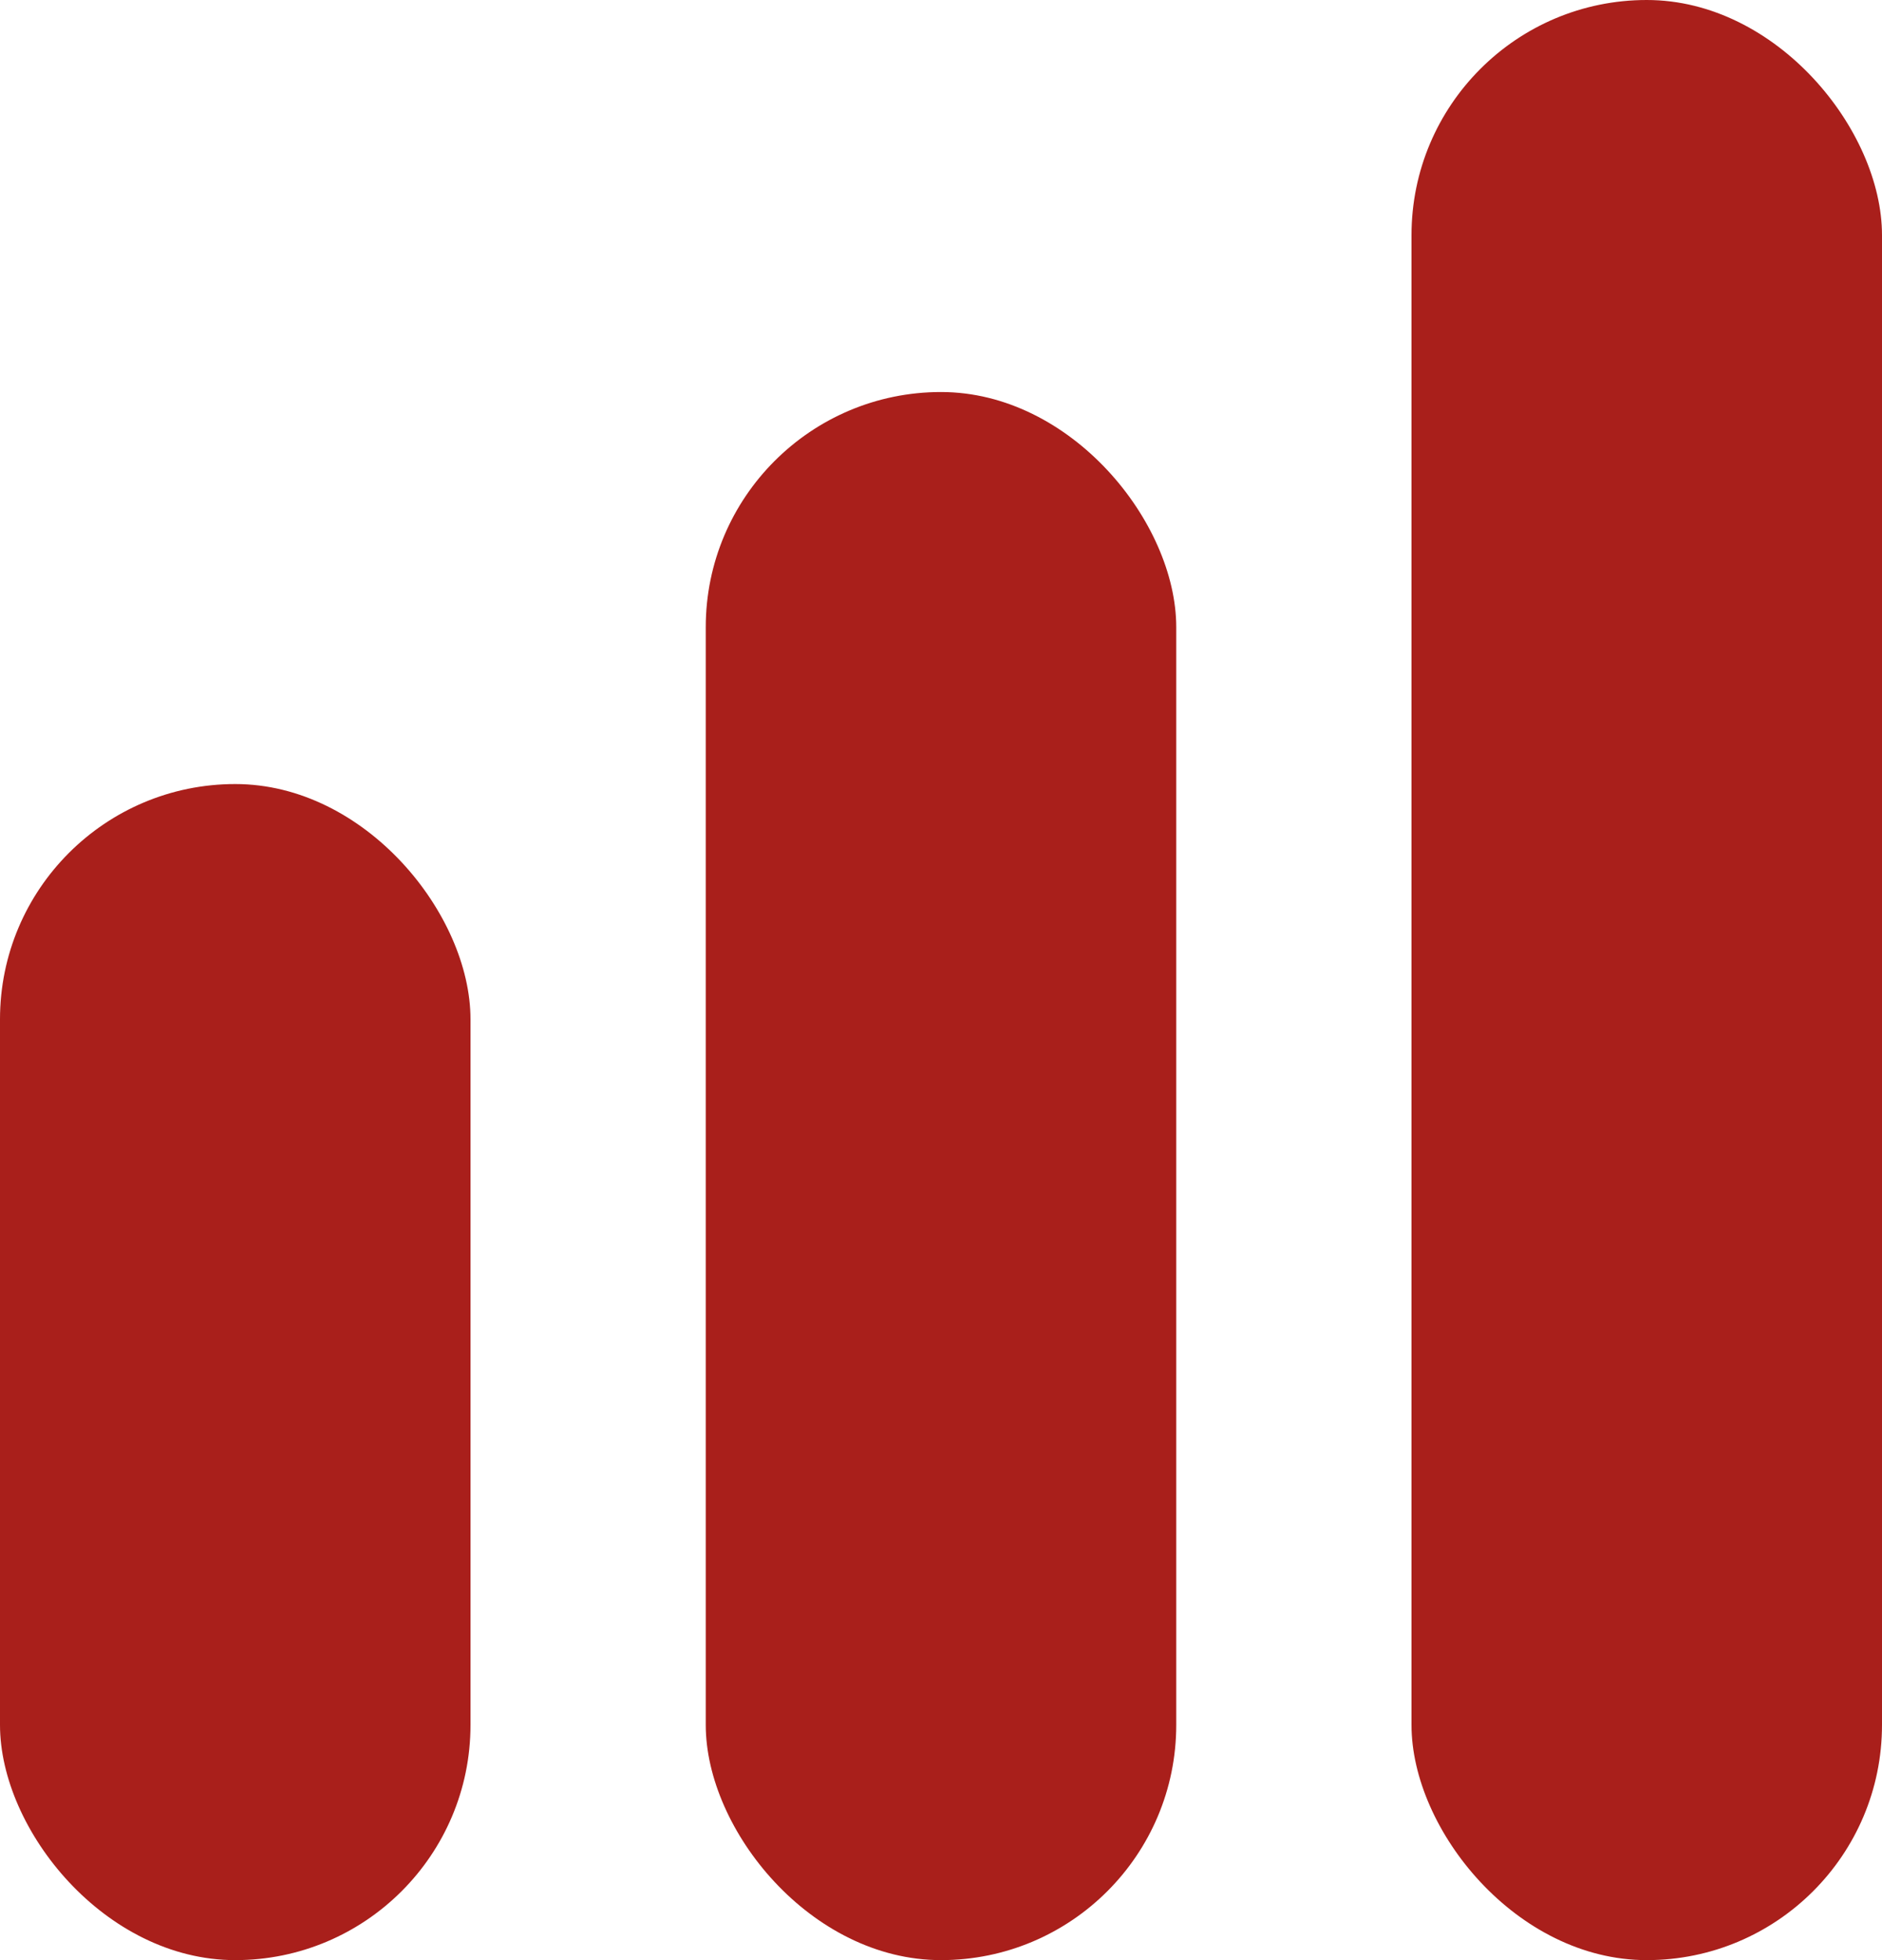
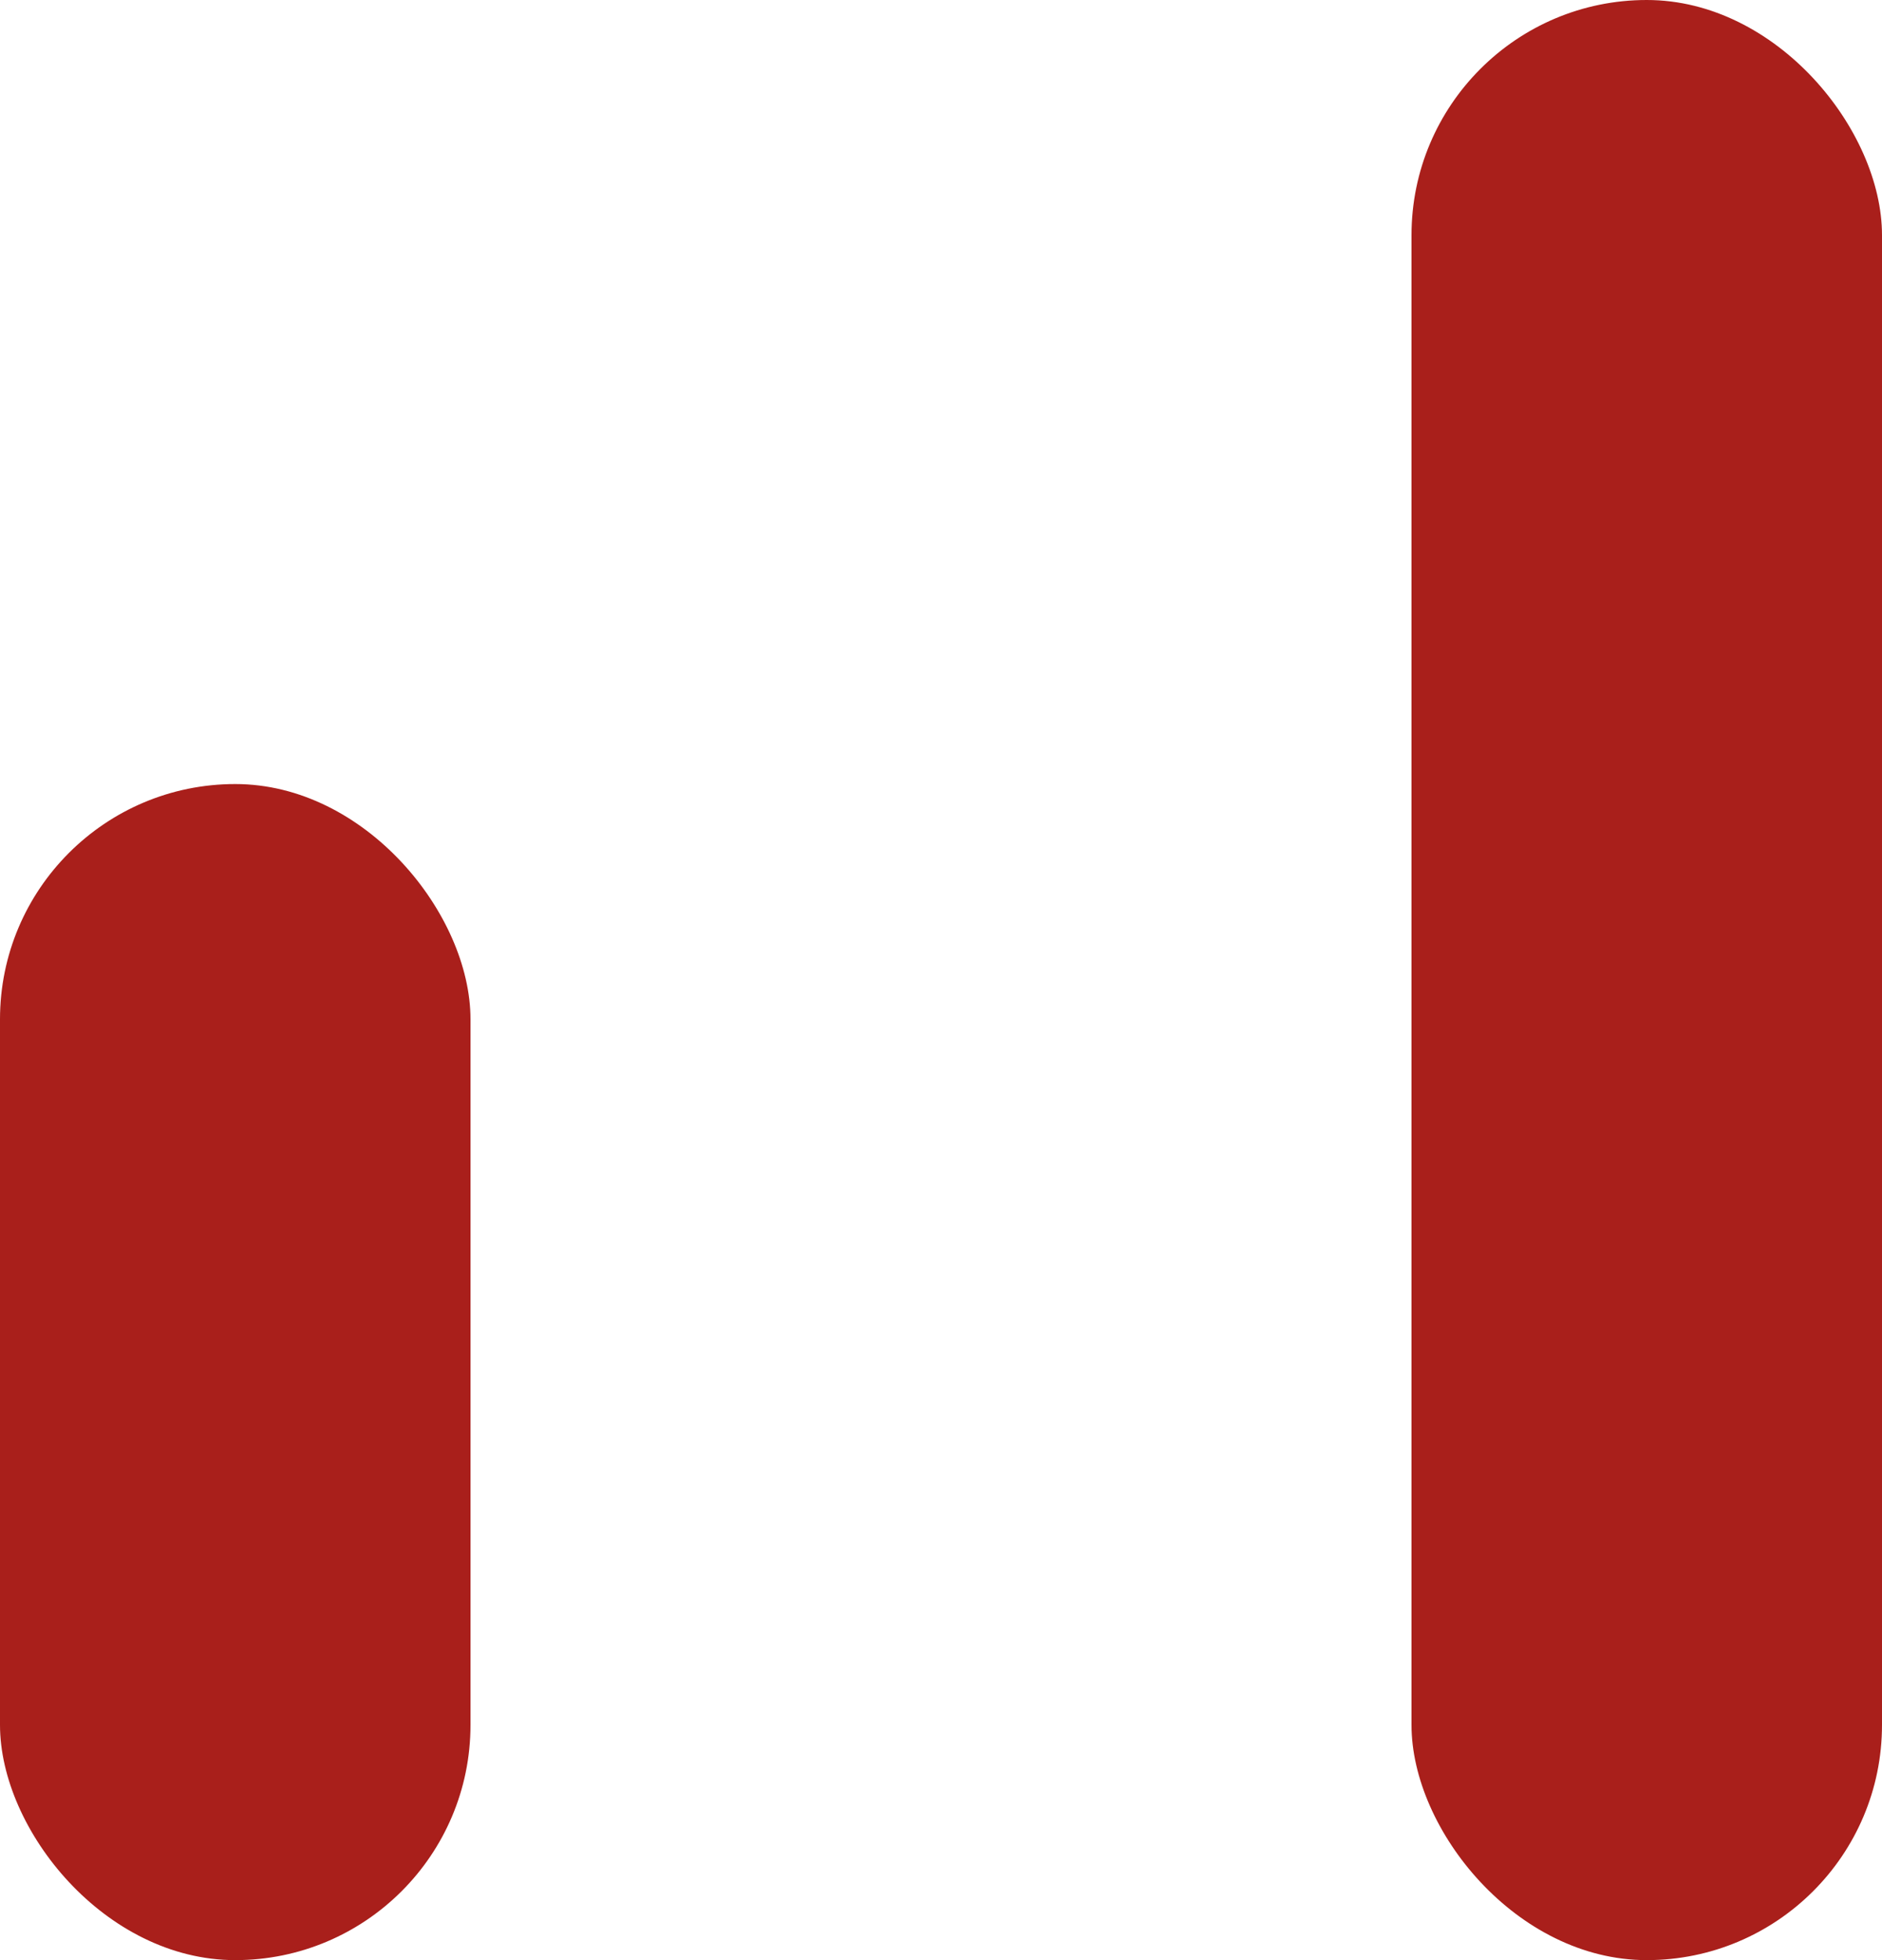
<svg xmlns="http://www.w3.org/2000/svg" width="24" height="25" viewBox="0 0 24 25" fill="none">
  <rect y="10" width="6" height="15" rx="3" fill="#A91F1B" />
-   <rect x="9" y="5" width="6" height="20" rx="3" fill="#A91F1B" />
  <rect x="18" width="6" height="25" rx="3" fill="#A91F1B" />
</svg>